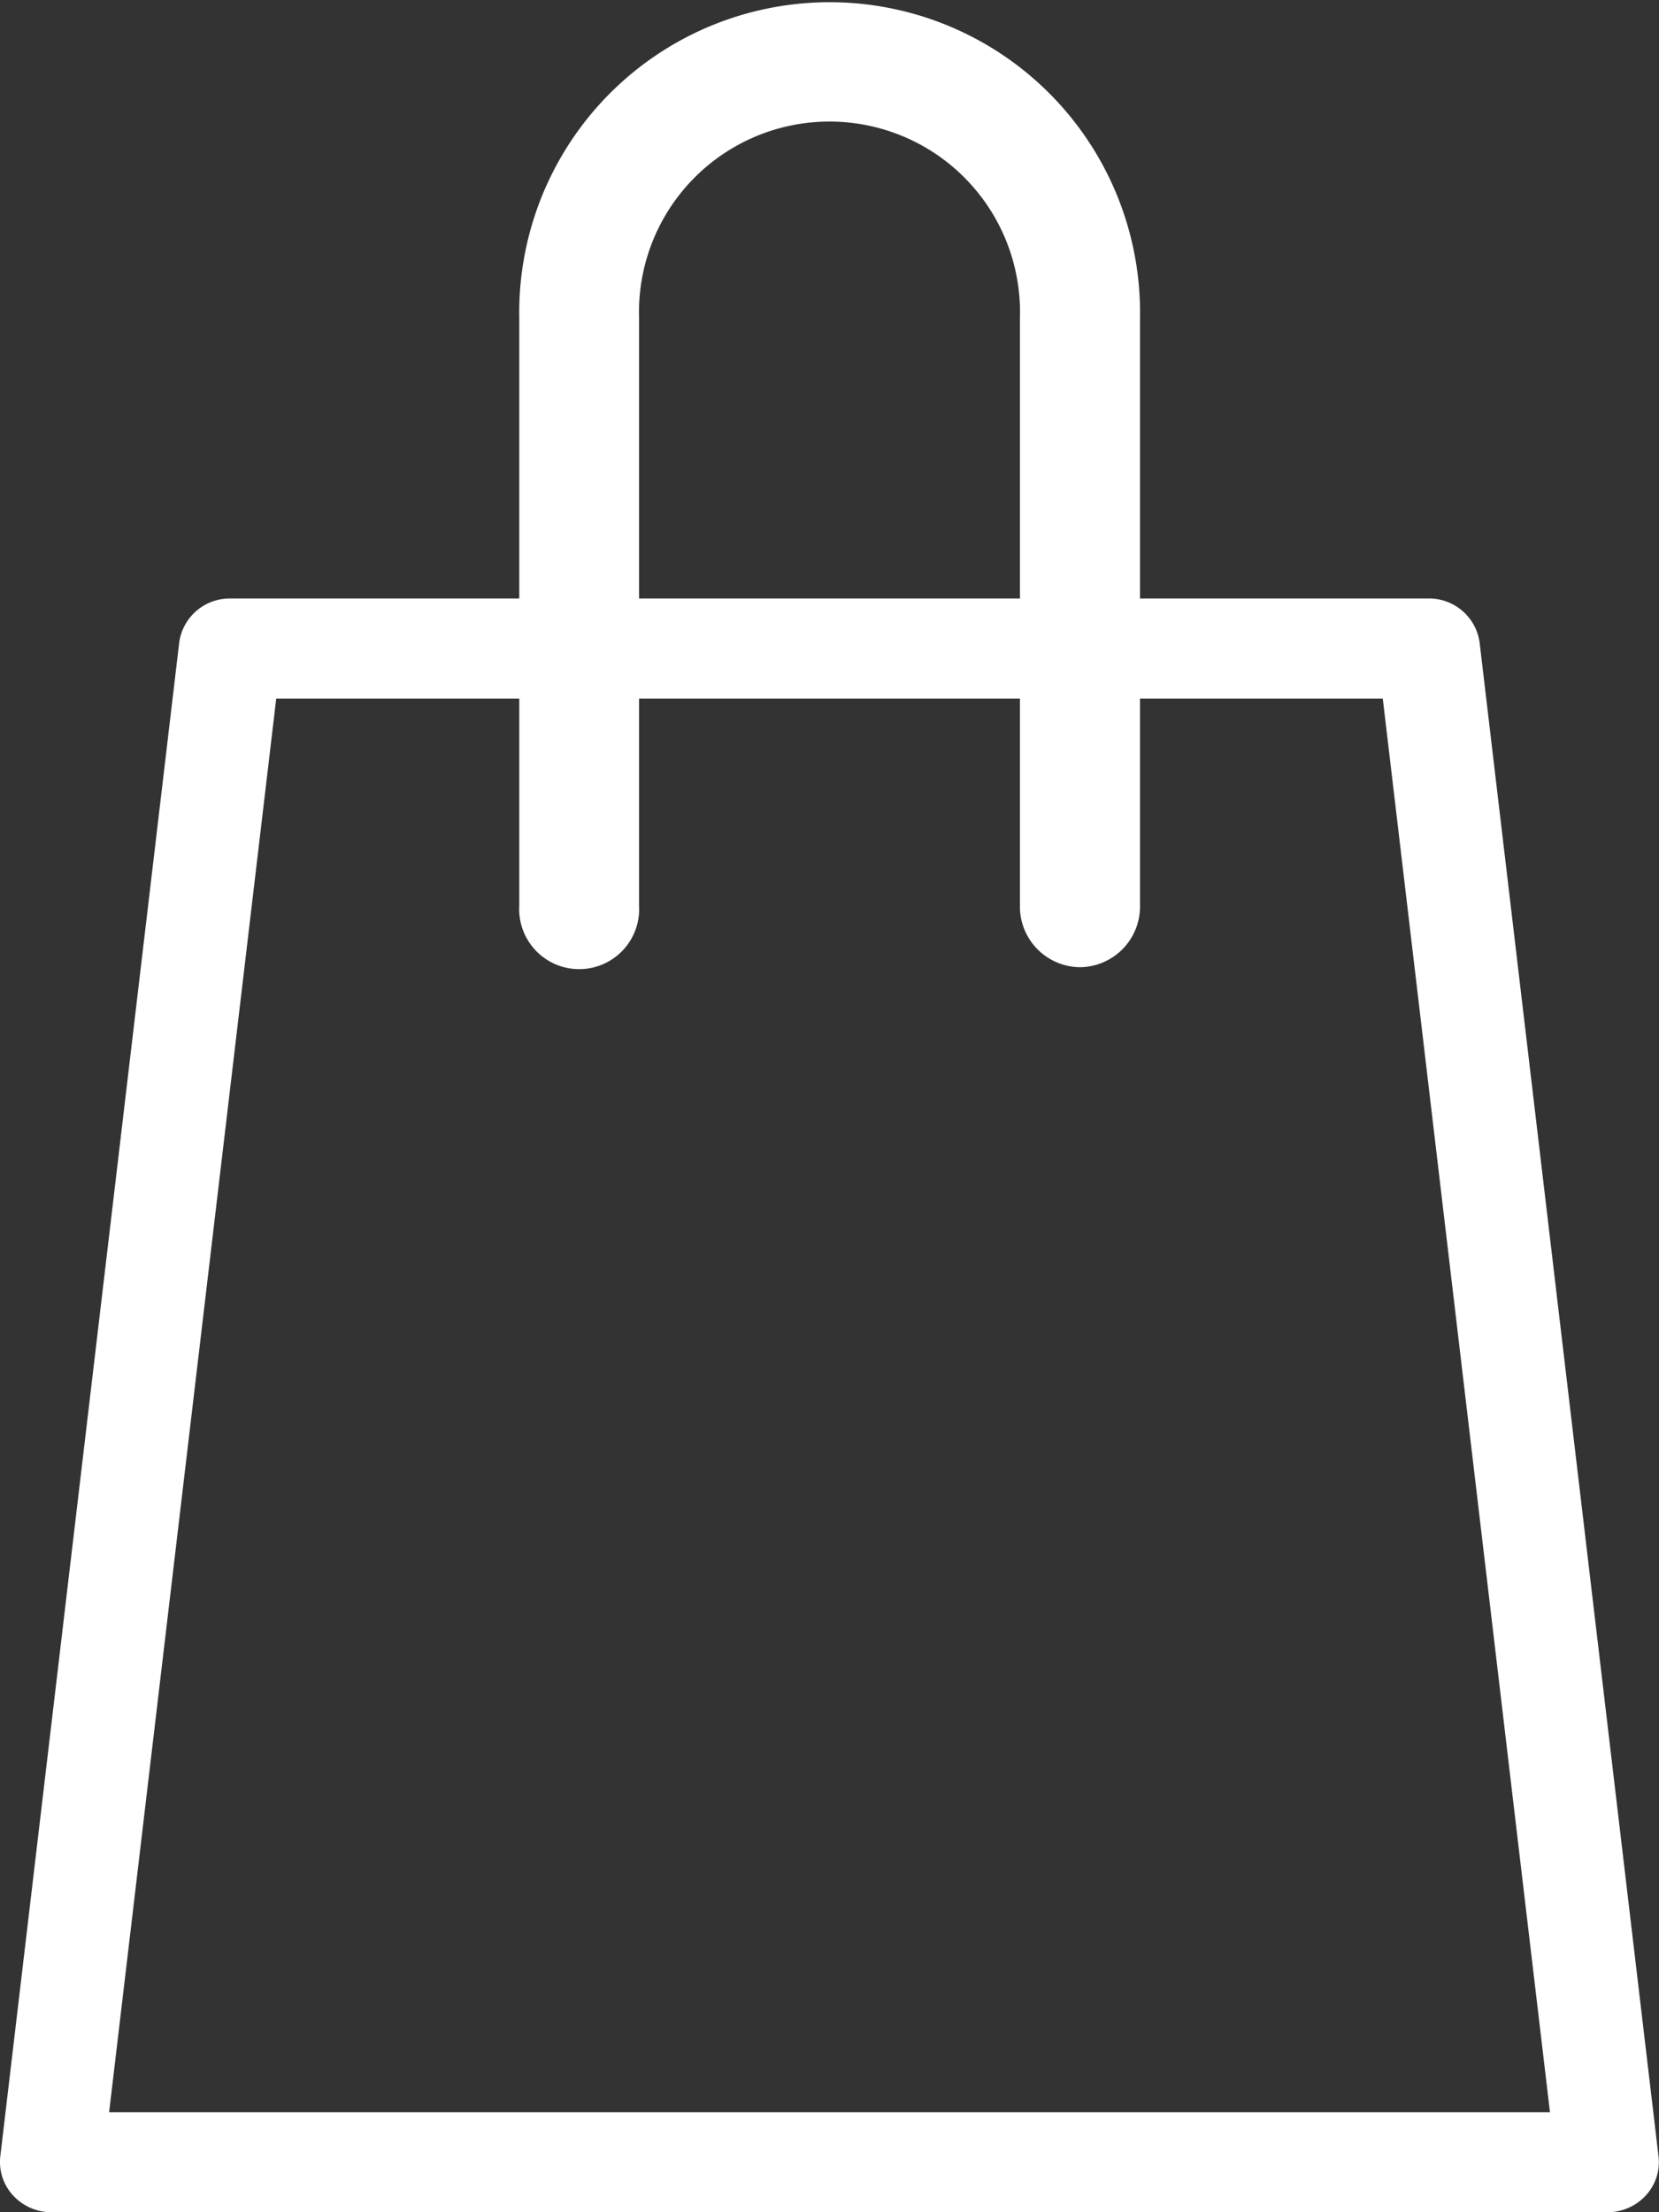
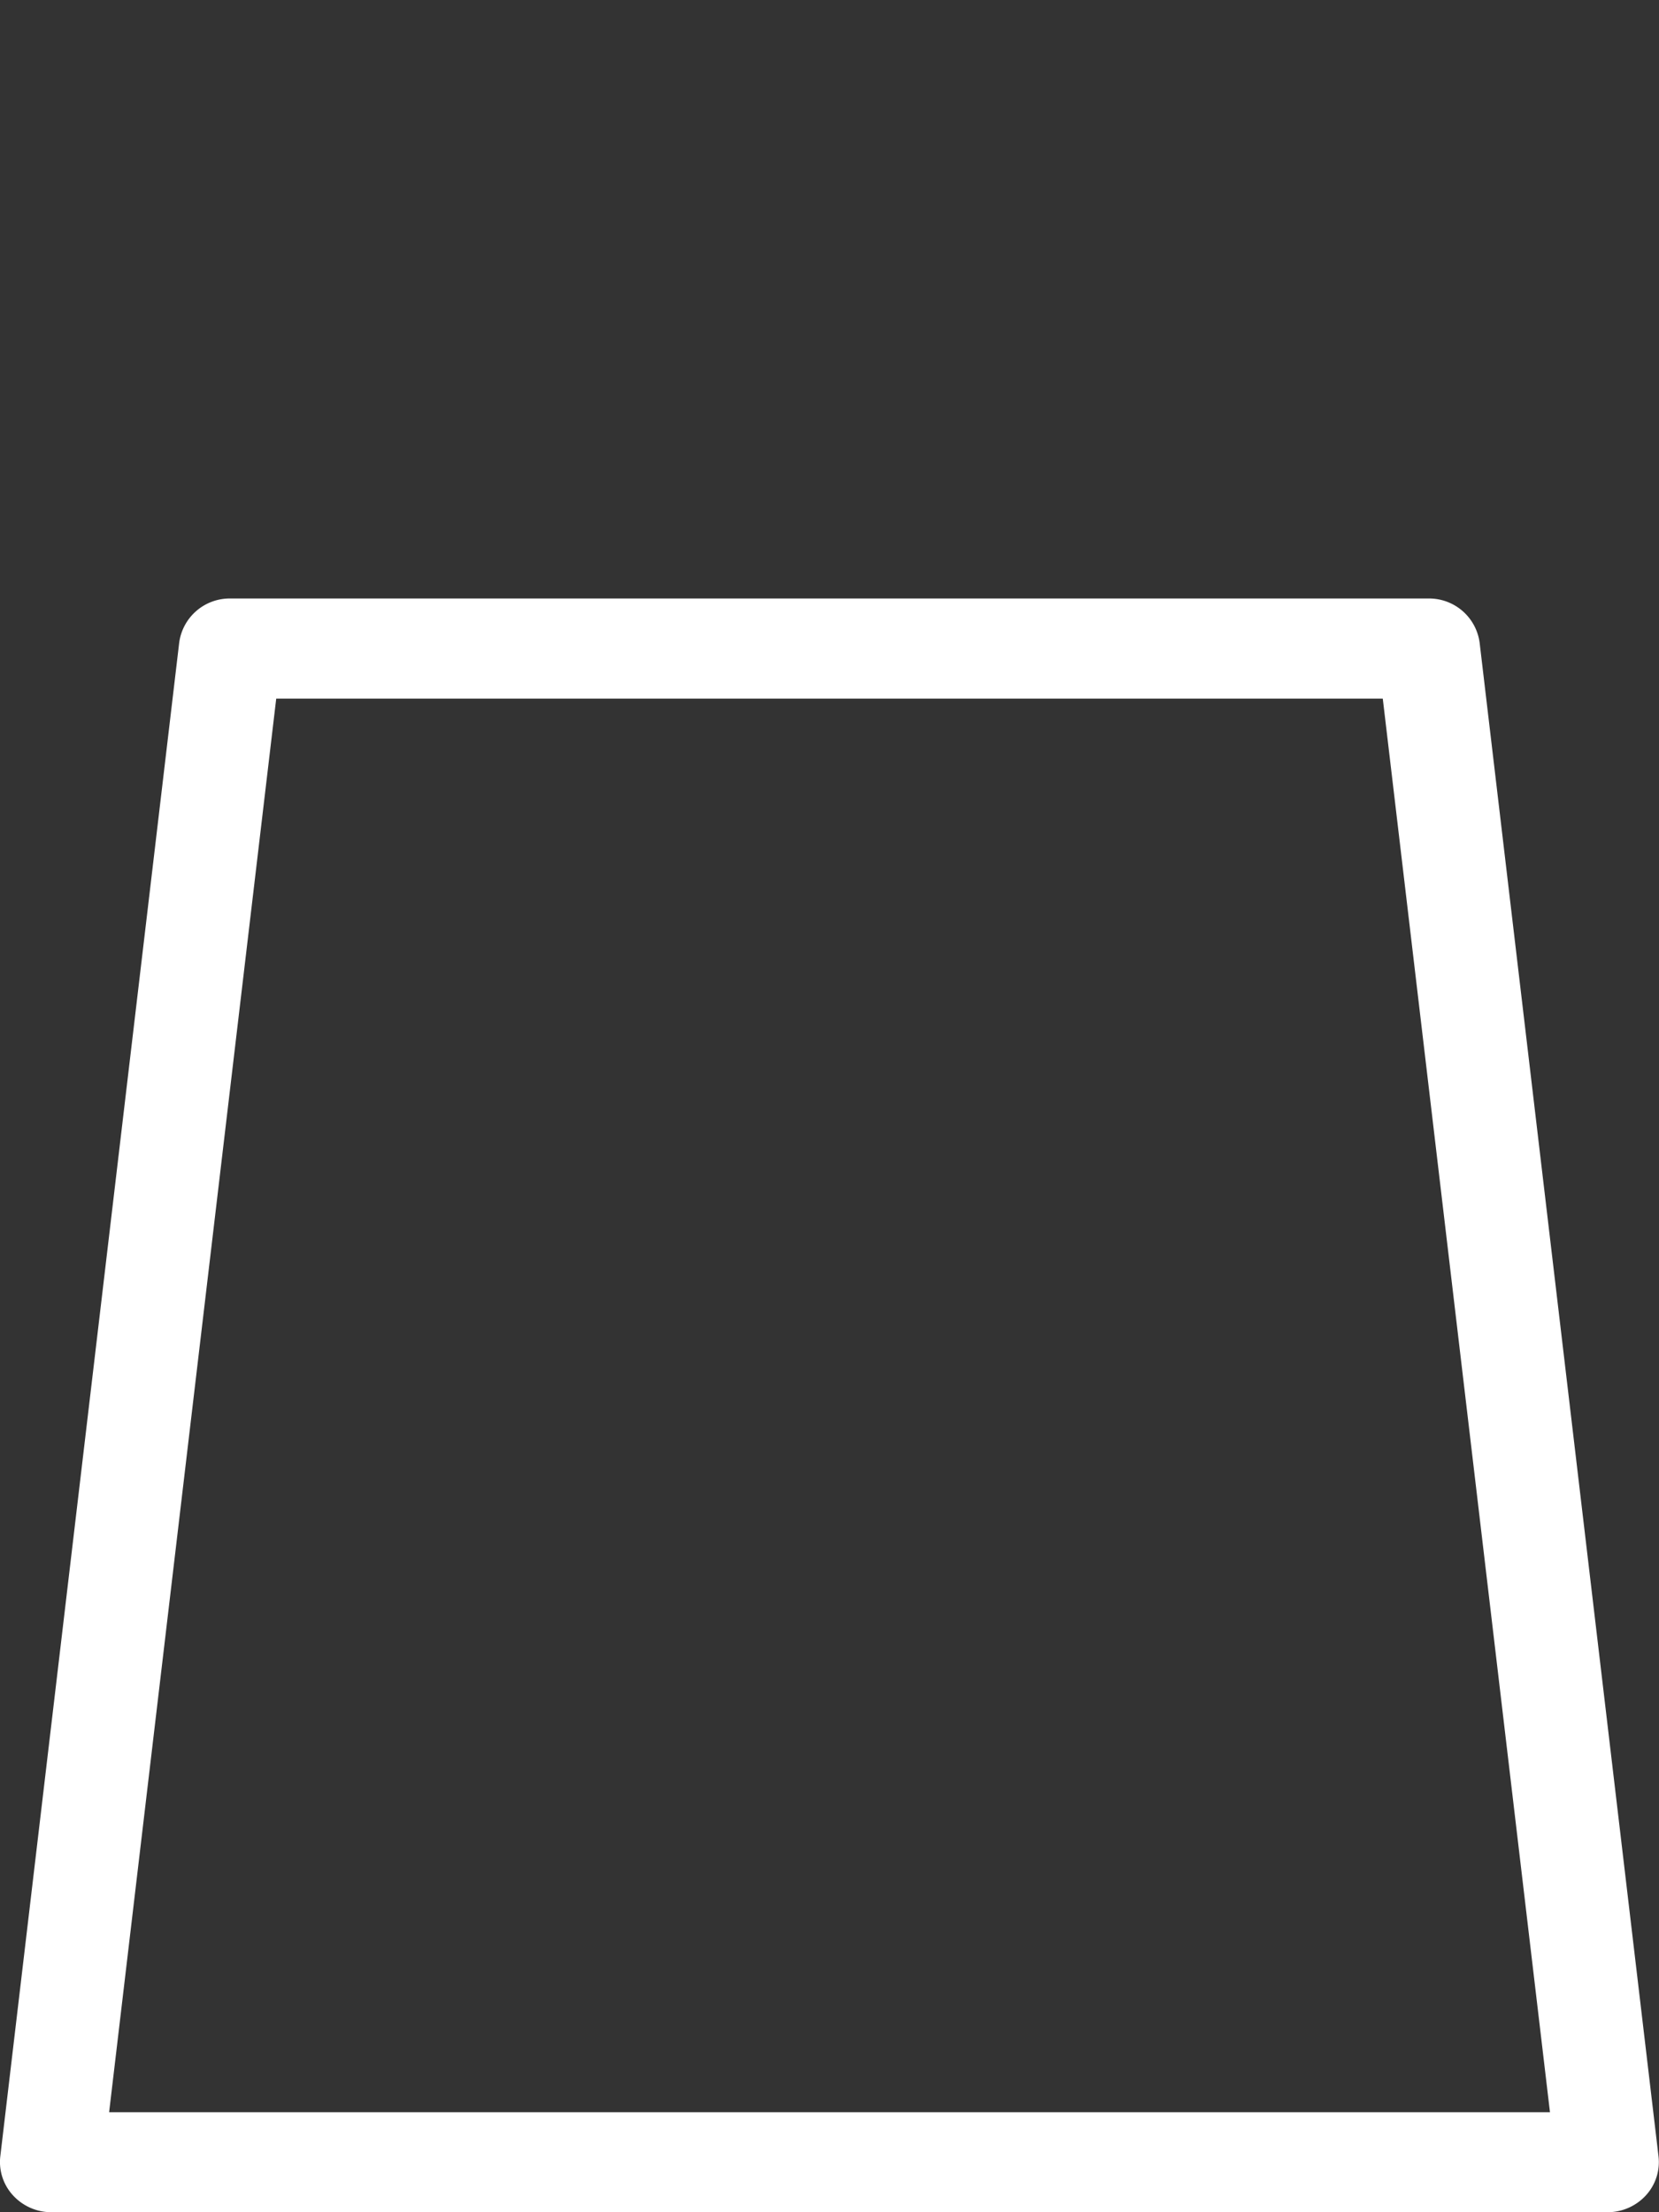
<svg xmlns="http://www.w3.org/2000/svg" width="18" height="24" viewBox="0 0 18 24">
  <rect x="0" y="0" width="18" height="24" fill="#333333" stroke="none" />
  <defs>
    <style>.a{fill:#fff;}</style>
  </defs>
  <g transform="translate(-189.277 -262.316)">
    <g transform="translate(189.277 268.809)">
      <path class="a" d="M206.719,286.316H189.835a.563.563,0,0,1-.416-.182.534.534,0,0,1-.139-.422l1.941-16.422a.553.553,0,0,1,.555-.481h13a.553.553,0,0,1,.555.481l1.941,16.422a.534.534,0,0,1-.138.422A.564.564,0,0,1,206.719,286.316Zm-16.258-1.085h15.633l-1.814-15.336H192.274Z" transform="translate(-189.277 -268.809)" />
    </g>
    <g transform="translate(194.91 262.316)">
-       <path class="a" d="M202.494,272.809a.658.658,0,0,1-.651-.666v-6.377a2.067,2.067,0,1,0-4.132,0v6.377a.651.651,0,1,1-1.3,0v-6.377a3.368,3.368,0,1,1,6.735,0v6.377A.658.658,0,0,1,202.494,272.809Z" transform="translate(-196.41 -262.316)" />
-     </g>
+       </g>
  </g>
</svg>